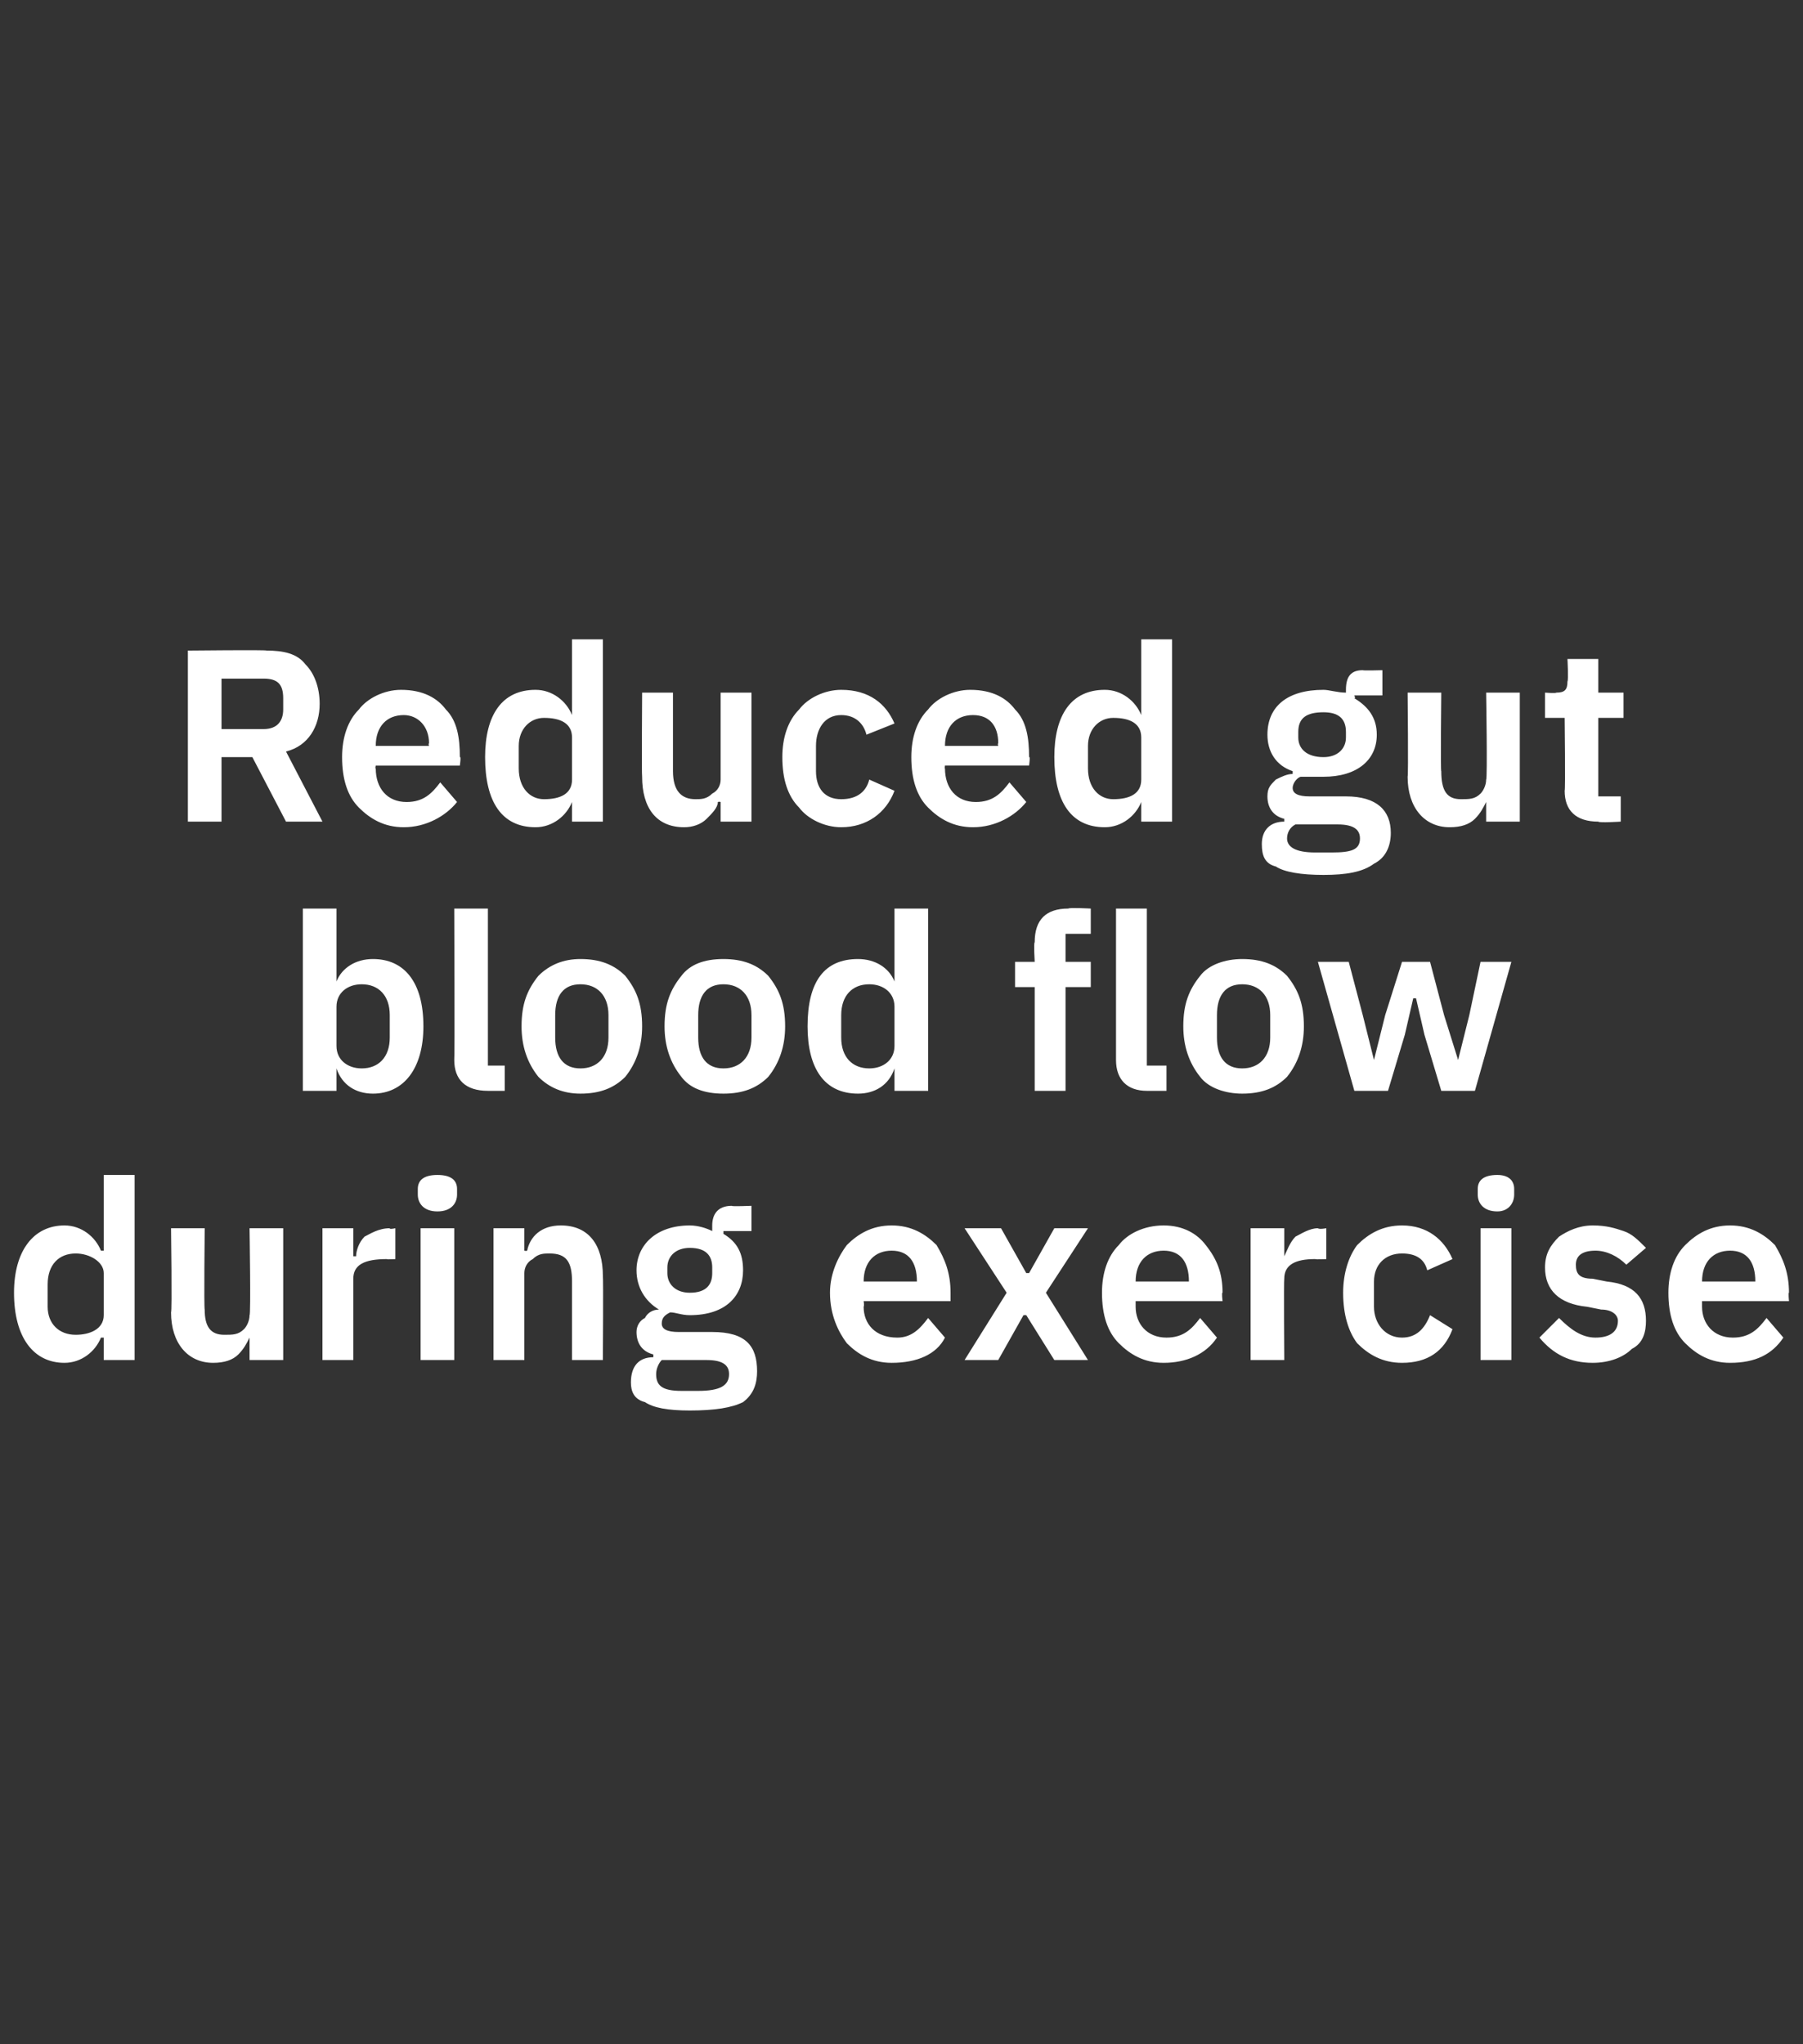
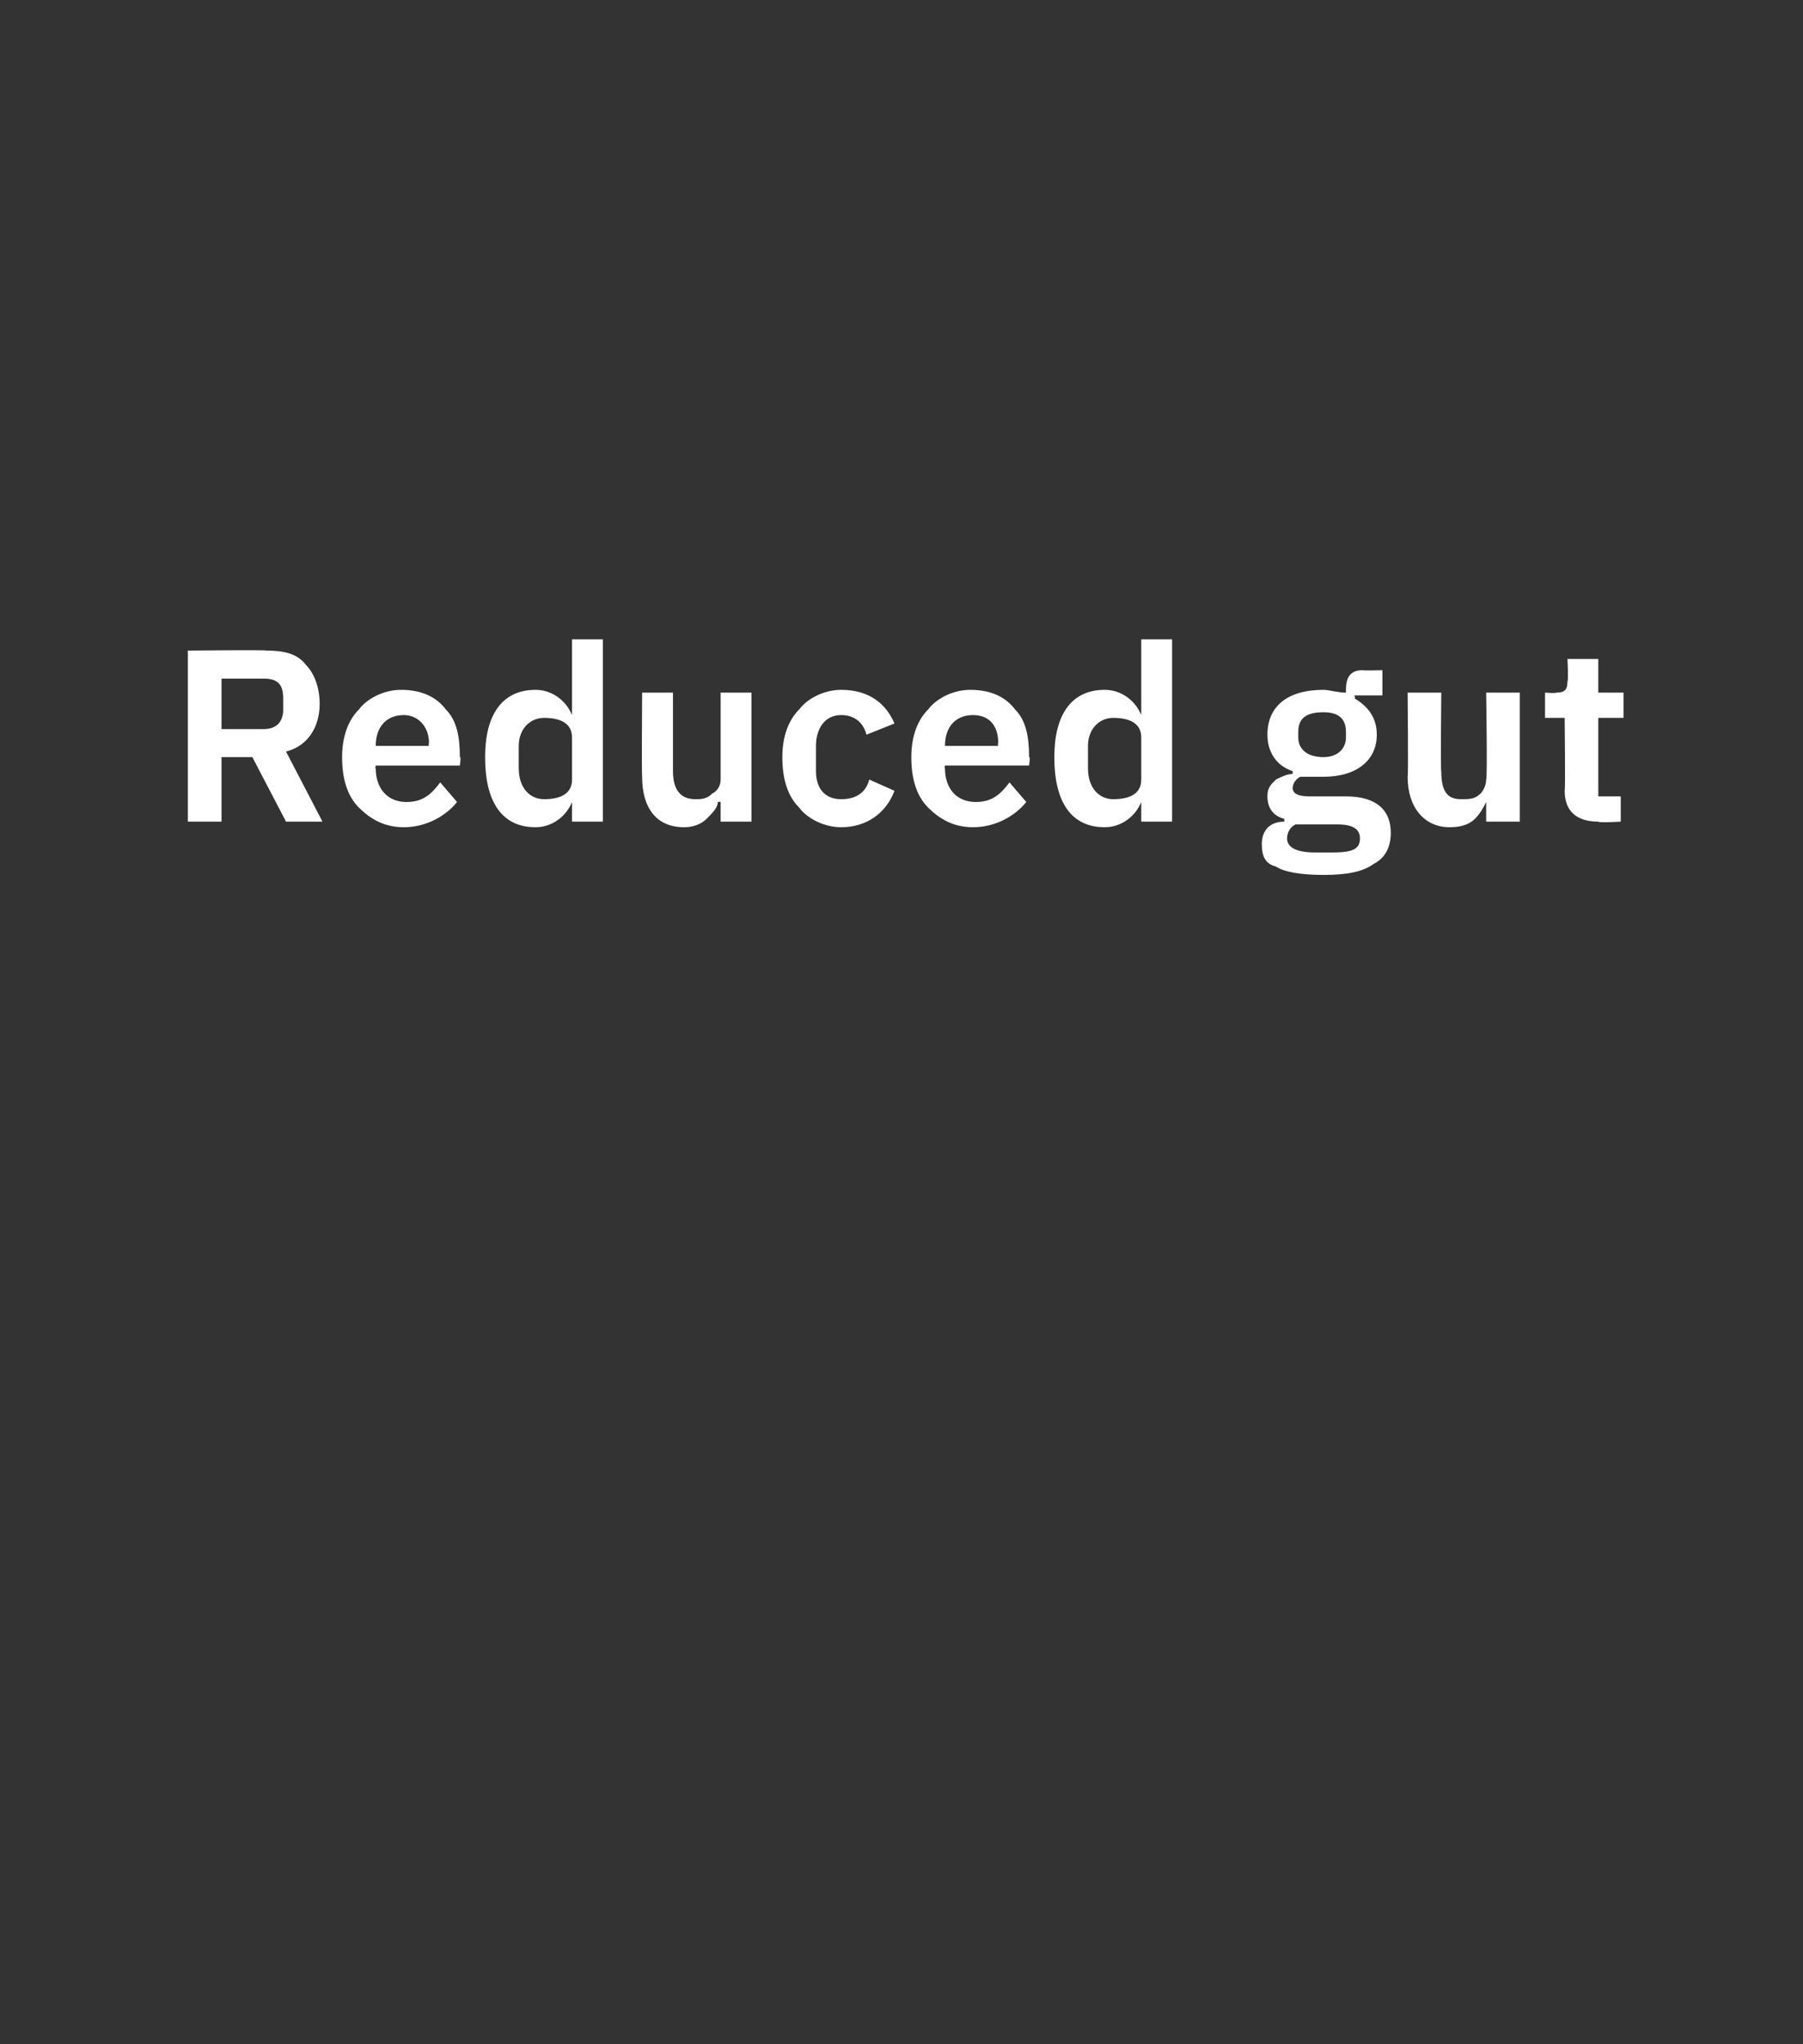
<svg xmlns="http://www.w3.org/2000/svg" version="1.1" width="64.3px" height="72.9px" viewBox="0 -1 64.3 72.9" style="top:-1px">
  <rect x="0" y="-1" width="64.3" height="72.9" fill="#333333" stroke="none" />
  <desc>Reduced gut blood flow during exercise</desc>
  <defs />
  <g id="Polygon188909">
-     <path d="m3.7 47.5h1.1v-6.6H3.7v2.7h-.1c-.2-.5-.7-.9-1.3-.9c-1.1 0-1.8.9-1.8 2.4c0 1.6.7 2.5 1.8 2.5c.6 0 1.1-.4 1.3-.9h.1v.8zm-2-1.9v-.8c0-.7.4-1.1 1-1.1c.5 0 1 .3 1 .7v1.5c0 .5-.5.7-1 .7c-.6 0-1-.4-1-1zm7.2 1.9h1.2v-4.7H8.9s.05 3.1 0 3.1c0 .2-.1.4-.2.5c-.2.2-.4.2-.7.2c-.5 0-.7-.3-.7-.9c-.03-.05 0-2.9 0-2.9H6.1s.04 2.97 0 3c0 1.1.6 1.8 1.5 1.8c.4 0 .7-.1.9-.3c.2-.2.3-.4.4-.6c.01 0 0 0 0 0v.8zm3.7 0v-2.9c0-.5.4-.7 1.2-.7c-.03.02.3 0 .3 0v-1.1s-.22.05-.2 0c-.4 0-.7.2-.9.3c-.2.2-.3.5-.3.7h-.1v-1h-1.1v4.7h1.1zm3.7-5.9v-.2c0-.3-.2-.5-.7-.5c-.5 0-.7.2-.7.5v.2c0 .3.2.6.7.6c.5 0 .7-.3.7-.6zM15 47.5h1.2v-4.7H15v4.7zm3.7 0v-3.1c0-.2.1-.4.3-.5c.2-.2.4-.2.6-.2c.6 0 .8.3.8 1v2.8h1.1s.02-2.95 0-3c0-1.1-.5-1.8-1.5-1.8c-.7 0-1.1.4-1.2.9c-.05.02-.1 0-.1 0v-.8h-1.1v4.7h1.1zm6.7-1h-1.2c-.4 0-.6-.1-.6-.3c0-.2.1-.3.3-.4c.2 0 .4.1.7.1c1.3 0 1.9-.7 1.9-1.6c0-.6-.2-1-.7-1.3v-.1h1v-.9s-.73.03-.7 0c-.5 0-.7.3-.7.7v.2c-.2-.1-.5-.2-.8-.2c-1.2 0-1.9.7-1.9 1.6c0 .6.3 1.1.8 1.4c-.2 0-.4.1-.5.3c-.2.1-.3.3-.3.5c0 .4.2.7.6.8v.1c-.5 0-.8.3-.8.9c0 .3.1.6.5.7c.3.2.8.3 1.6.3c.9 0 1.5-.1 1.9-.3c.4-.3.5-.7.5-1.1c0-.9-.4-1.4-1.6-1.4zm-.5 2.1h-.6c-.7 0-.9-.2-.9-.6c0-.2.1-.4.2-.5h1.6c.6 0 .8.2.8.5c0 .4-.3.6-1.1.6zm-1.1-4.2v-.2c0-.4.3-.7.8-.7c.6 0 .8.3.8.7v.2c0 .4-.2.7-.8.7c-.5 0-.8-.3-.8-.7zm9.9 2.3l-.6-.7c-.3.4-.6.7-1.1.7c-.8 0-1.2-.5-1.2-1.1c.03-.05 0-.2 0-.2h3.1v-.3c0-.7-.2-1.2-.5-1.7c-.4-.4-.9-.7-1.6-.7c-.7 0-1.2.3-1.6.7c-.3.4-.6 1-.6 1.7c0 .8.3 1.4.6 1.8c.4.4.9.7 1.6.7c.9 0 1.6-.3 1.9-.9zm-1-2c.02-.04 0 0 0 0h-1.9s.03-.03 0 0c0-.7.4-1.1 1-1.1c.6 0 .9.4.9 1.1zm2.9 2.8l.9-1.6h.1l1 1.6h1.2l-1.5-2.4l1.5-2.3h-1.2l-.9 1.6h-.1l-.9-1.6h-1.3l1.5 2.3l-1.5 2.4h1.2zm7.8-.8l-.6-.7c-.3.4-.6.7-1.2.7c-.7 0-1.1-.5-1.1-1.1v-.2h3.1s-.04-.33 0-.3c0-.7-.2-1.2-.6-1.7c-.3-.4-.8-.7-1.5-.7c-.7 0-1.3.3-1.6.7c-.4.4-.6 1-.6 1.7c0 .8.2 1.4.6 1.8c.4.4.9.7 1.6.7c.8 0 1.5-.3 1.9-.9zm-1-2c-.02-.04 0 0 0 0h-1.9s-.01-.03 0 0c0-.7.4-1.1 1-1.1c.6 0 .9.4.9 1.1zm3.4 2.8s-.02-2.87 0-2.9c0-.5.4-.7 1.1-.7c.04.02.4 0 .4 0v-1.1s-.25.05-.3 0c-.3 0-.6.2-.8.3c-.2.2-.3.5-.4.7c.03 0 0 0 0 0v-1h-1.2v4.7h1.2zm6-1.1l-.8-.5c-.2.5-.5.8-1 .8c-.6 0-1-.5-1-1.1v-.9c0-.6.4-1 1-1c.5 0 .8.2.9.6l.9-.4c-.3-.7-.9-1.2-1.8-1.2c-.7 0-1.2.3-1.6.7c-.3.4-.5 1-.5 1.7c0 .8.2 1.4.5 1.8c.4.4.9.7 1.6.7c.9 0 1.5-.4 1.8-1.2zm2.2-4.8v-.2c0-.3-.2-.5-.6-.5c-.5 0-.7.2-.7.5v.2c0 .3.2.6.7.6c.4 0 .6-.3.6-.6zm-1.2 5.9h1.1v-4.7h-1.1v4.7zm5.4-.4c.4-.2.5-.6.5-1c0-.8-.4-1.3-1.4-1.4l-.5-.1c-.5 0-.6-.2-.6-.5c0-.3.2-.5.7-.5c.4 0 .8.2 1.1.5l.7-.6c-.3-.3-.5-.5-.8-.6c-.3-.1-.6-.2-1.1-.2c-.5 0-.9.2-1.2.4c-.3.3-.5.6-.5 1.1c0 .8.5 1.3 1.5 1.4l.5.1c.4 0 .6.2.6.4c0 .4-.3.6-.8.6c-.5 0-.9-.3-1.3-.7l-.7.7c.5.6 1.1.9 1.9.9c.6 0 1.1-.2 1.4-.5zm5.4-.4L63 46c-.3.4-.6.7-1.2.7c-.7 0-1.1-.5-1.1-1.1v-.2h3.1s-.03-.33 0-.3c0-.7-.2-1.2-.5-1.7c-.4-.4-.9-.7-1.6-.7c-.7 0-1.2.3-1.6.7c-.4.4-.6 1-.6 1.7c0 .8.2 1.4.6 1.8c.4.4.9.7 1.6.7c.9 0 1.5-.3 1.9-.9zm-1-2c0-.04 0 0 0 0h-1.9s0-.03 0 0c0-.7.4-1.1 1-1.1c.6 0 .9.4.9 1.1z" stroke="none" fill="#fff" />
-   </g>
+     </g>
  <g id="Polygon188908">
-     <path d="m10.8 37.9h1.2v-.8s-.01.04 0 0c.2.6.7.9 1.3.9c1.1 0 1.8-.9 1.8-2.4c0-1.6-.7-2.4-1.8-2.4c-.6 0-1.1.3-1.3.8c-.01.05 0 0 0 0v-2.6h-1.2v6.5zm1.2-1.6v-1.4c0-.5.4-.8.9-.8c.6 0 1 .4 1 1.1v.8c0 .7-.4 1.1-1 1.1c-.5 0-.9-.3-.9-.8zm6 1.6v-.9h-.6v-5.6h-1.2s.02 5.39 0 5.4c0 .7.4 1.1 1.2 1.1h.6zm4.3-.5c.4-.5.6-1.1.6-1.8c0-.8-.2-1.3-.6-1.8c-.4-.4-.9-.6-1.6-.6c-.6 0-1.1.2-1.5.6c-.4.5-.6 1-.6 1.8c0 .7.2 1.3.6 1.8c.4.4.9.6 1.5.6c.7 0 1.2-.2 1.6-.6zM19.8 36v-.8c0-.7.3-1.1.9-1.1c.6 0 1 .4 1 1.1v.8c0 .7-.4 1.1-1 1.1c-.6 0-.9-.4-.9-1.1zm7.6 1.4c.4-.5.6-1.1.6-1.8c0-.8-.2-1.3-.6-1.8c-.4-.4-.9-.6-1.6-.6c-.7 0-1.2.2-1.5.6c-.4.5-.6 1-.6 1.8c0 .7.2 1.3.6 1.8c.3.4.8.6 1.5.6c.7 0 1.2-.2 1.6-.6zM24.9 36v-.8c0-.7.3-1.1.9-1.1c.6 0 1 .4 1 1.1v.8c0 .7-.4 1.1-1 1.1c-.6 0-.9-.4-.9-1.1zm7 1.9h1.2v-6.5h-1.2v2.6s-.03.05 0 0c-.2-.5-.7-.8-1.3-.8c-1.2 0-1.8.8-1.8 2.4c0 1.5.6 2.4 1.8 2.4c.6 0 1.1-.3 1.3-.9c-.03.04 0 0 0 0v.8zM30 36v-.8c0-.7.4-1.1 1-1.1c.5 0 .9.3.9.8v1.4c0 .5-.4.8-.9.8c-.6 0-1-.4-1-1.1zm6.9 1.9h1.1v-3.7h.9v-.9h-.9v-1h.9v-.9s-.77-.04-.8 0c-.8 0-1.2.4-1.2 1.2c-.04.02 0 .7 0 .7h-.7v.9h.7v3.7zm4.7 0v-.9h-.7v-5.6h-1.1v5.4c0 .7.4 1.1 1.1 1.1h.7zm4.3-.5c.4-.5.6-1.1.6-1.8c0-.8-.2-1.3-.6-1.8c-.4-.4-.9-.6-1.6-.6c-.6 0-1.2.2-1.5.6c-.4.5-.6 1-.6 1.8c0 .7.2 1.3.6 1.8c.3.4.9.6 1.5.6c.7 0 1.2-.2 1.6-.6zM43.4 36v-.8c0-.7.3-1.1.9-1.1c.6 0 1 .4 1 1.1v.8c0 .7-.4 1.1-1 1.1c-.6 0-.9-.4-.9-1.1zm4.9 1.9h1.2l.6-2l.3-1.3h.1l.3 1.3l.6 2h1.2l1.3-4.6h-1.1l-.4 1.9l-.4 1.6l-.5-1.6l-.5-1.9h-1l-.6 1.9l-.4 1.6l-.4-1.6l-.5-1.9H47l1.3 4.6z" stroke="none" fill="#fff" />
-   </g>
+     </g>
  <g id="Polygon188907">
    <path d="m7.9 26h1.1l1.2 2.3h1.3l-1.3-2.5c.8-.2 1.2-.9 1.2-1.7c0-.6-.2-1.1-.5-1.4c-.3-.4-.8-.5-1.4-.5c.03-.03-2.8 0-2.8 0v6.1h1.2V26zm0-1v-1.8h1.5c.5 0 .7.2.7.7v.4c0 .4-.2.7-.7.7H7.9zm8.4 2.6l-.6-.7c-.3.4-.6.7-1.2.7c-.7 0-1.1-.5-1.1-1.2c-.03.04 0-.1 0-.1h3s.05-.35 0-.3c0-.7-.1-1.3-.5-1.7c-.3-.4-.8-.7-1.6-.7c-.6 0-1.2.3-1.5.7c-.4.4-.6 1-.6 1.7c0 .8.2 1.4.6 1.8c.4.4.9.7 1.6.7c.8 0 1.5-.4 1.9-.9zm-1-2.1c-.03.04 0 .1 0 .1h-1.9s-.03-.05 0 0c0-.7.4-1.1 1-1.1c.5 0 .9.4.9 1zm5.1 2.8h1.1v-6.5h-1.1v2.7s-.04-.01 0 0c-.2-.5-.7-.9-1.3-.9c-1.2 0-1.8.9-1.8 2.4c0 1.6.6 2.5 1.8 2.5c.6 0 1.1-.4 1.3-.9c-.04-.02 0 0 0 0v.7zm-1.9-1.9v-.8c0-.6.4-1 .9-1c.6 0 1 .2 1 .7v1.5c0 .5-.4.7-1 .7c-.5 0-.9-.4-.9-1.1zm7.2 1.9h1.1v-4.6h-1.1v3.1c0 .2-.1.4-.3.5c-.2.2-.4.2-.6.2c-.5 0-.8-.3-.8-1v-2.8h-1.1s-.02 2.95 0 3c0 1.1.5 1.8 1.5 1.8c.3 0 .6-.1.8-.3c.2-.2.4-.4.4-.6c.05-.02.1 0 .1 0v.7zm6.2-1.1l-.9-.4c-.1.4-.4.7-1 .7c-.6 0-.9-.4-.9-1v-.9c0-.6.3-1.1.9-1.1c.5 0 .8.3.9.7l1-.4c-.3-.7-.9-1.2-1.9-1.2c-.6 0-1.2.3-1.5.7c-.4.4-.6 1-.6 1.7c0 .8.2 1.4.6 1.8c.3.4.9.7 1.5.7c.9 0 1.6-.5 1.9-1.3zm4.7.4l-.6-.7c-.3.4-.6.7-1.2.7c-.7 0-1.1-.5-1.1-1.2c-.02.04 0-.1 0-.1h3s.05-.35 0-.3c0-.7-.1-1.3-.5-1.7c-.3-.4-.8-.7-1.6-.7c-.6 0-1.2.3-1.5.7c-.4.4-.6 1-.6 1.7c0 .8.2 1.4.6 1.8c.4.4.9.7 1.6.7c.8 0 1.5-.4 1.9-.9zm-1-2.1c-.03.04 0 .1 0 .1h-1.9s-.02-.05 0 0c0-.7.4-1.1 1-1.1c.6 0 .9.4.9 1zm5.1 2.8h1.1v-6.5h-1.1v2.7s-.04-.01 0 0c-.2-.5-.7-.9-1.3-.9c-1.2 0-1.8.9-1.8 2.4c0 1.6.6 2.5 1.8 2.5c.6 0 1.1-.4 1.3-.9c-.04-.02 0 0 0 0v.7zm-1.9-1.9v-.8c0-.6.4-1 .9-1c.6 0 1 .2 1 .7v1.5c0 .5-.4.7-1 .7c-.5 0-.9-.4-.9-1.1zm9.2 1h-1.3c-.4 0-.6-.1-.6-.3c0-.2.2-.4.3-.4h.8c1.2 0 1.9-.6 1.9-1.5c0-.6-.3-1-.8-1.3c.05.01 0-.1 0-.1h1v-.9s-.69.02-.7 0c-.4 0-.6.2-.6.7v.1c-.3 0-.6-.1-.8-.1c-1.3 0-2 .6-2 1.6c0 .6.3 1.1.9 1.3v.1c-.2 0-.4.1-.6.2c-.2.2-.3.3-.3.6c0 .4.2.7.6.8v.1c-.5 0-.8.3-.8.8c0 .4.1.7.5.8c.3.2.9.3 1.7.3c.8 0 1.4-.1 1.8-.4c.4-.2.6-.6.6-1.1c0-.8-.5-1.3-1.6-1.3zm-.5 2h-.6c-.7 0-1-.2-1-.5c0-.2.1-.4.3-.5h1.5c.6 0 .8.2.8.5c0 .4-.3.5-1 .5zm-1.2-4.1v-.2c0-.5.3-.7.9-.7c.5 0 .8.2.8.7v.2c0 .4-.3.7-.8.7c-.6 0-.9-.3-.9-.7zm6.7 3h1.2v-4.6H53s.05 3.08 0 3.1c0 .2-.1.4-.2.5c-.2.2-.4.2-.7.2c-.5 0-.7-.3-.7-1c-.03.04 0-2.8 0-2.8h-1.2s.03 2.95 0 3c0 1.1.6 1.8 1.5 1.8c.4 0 .7-.1.9-.3c.2-.2.3-.4.4-.6c0-.02 0 0 0 0v.7zm4.8 0v-.9h-.8v-2.8h.9v-.9h-.9v-1.2h-1.1s.04.75 0 .8c0 .3-.1.4-.4.4c0 .03-.4 0-.4 0v.9h.7s.03 2.57 0 2.6c0 .7.4 1.1 1.2 1.1c.02.05.8 0 .8 0z" stroke="none" fill="#fff" />
  </g>
</svg>